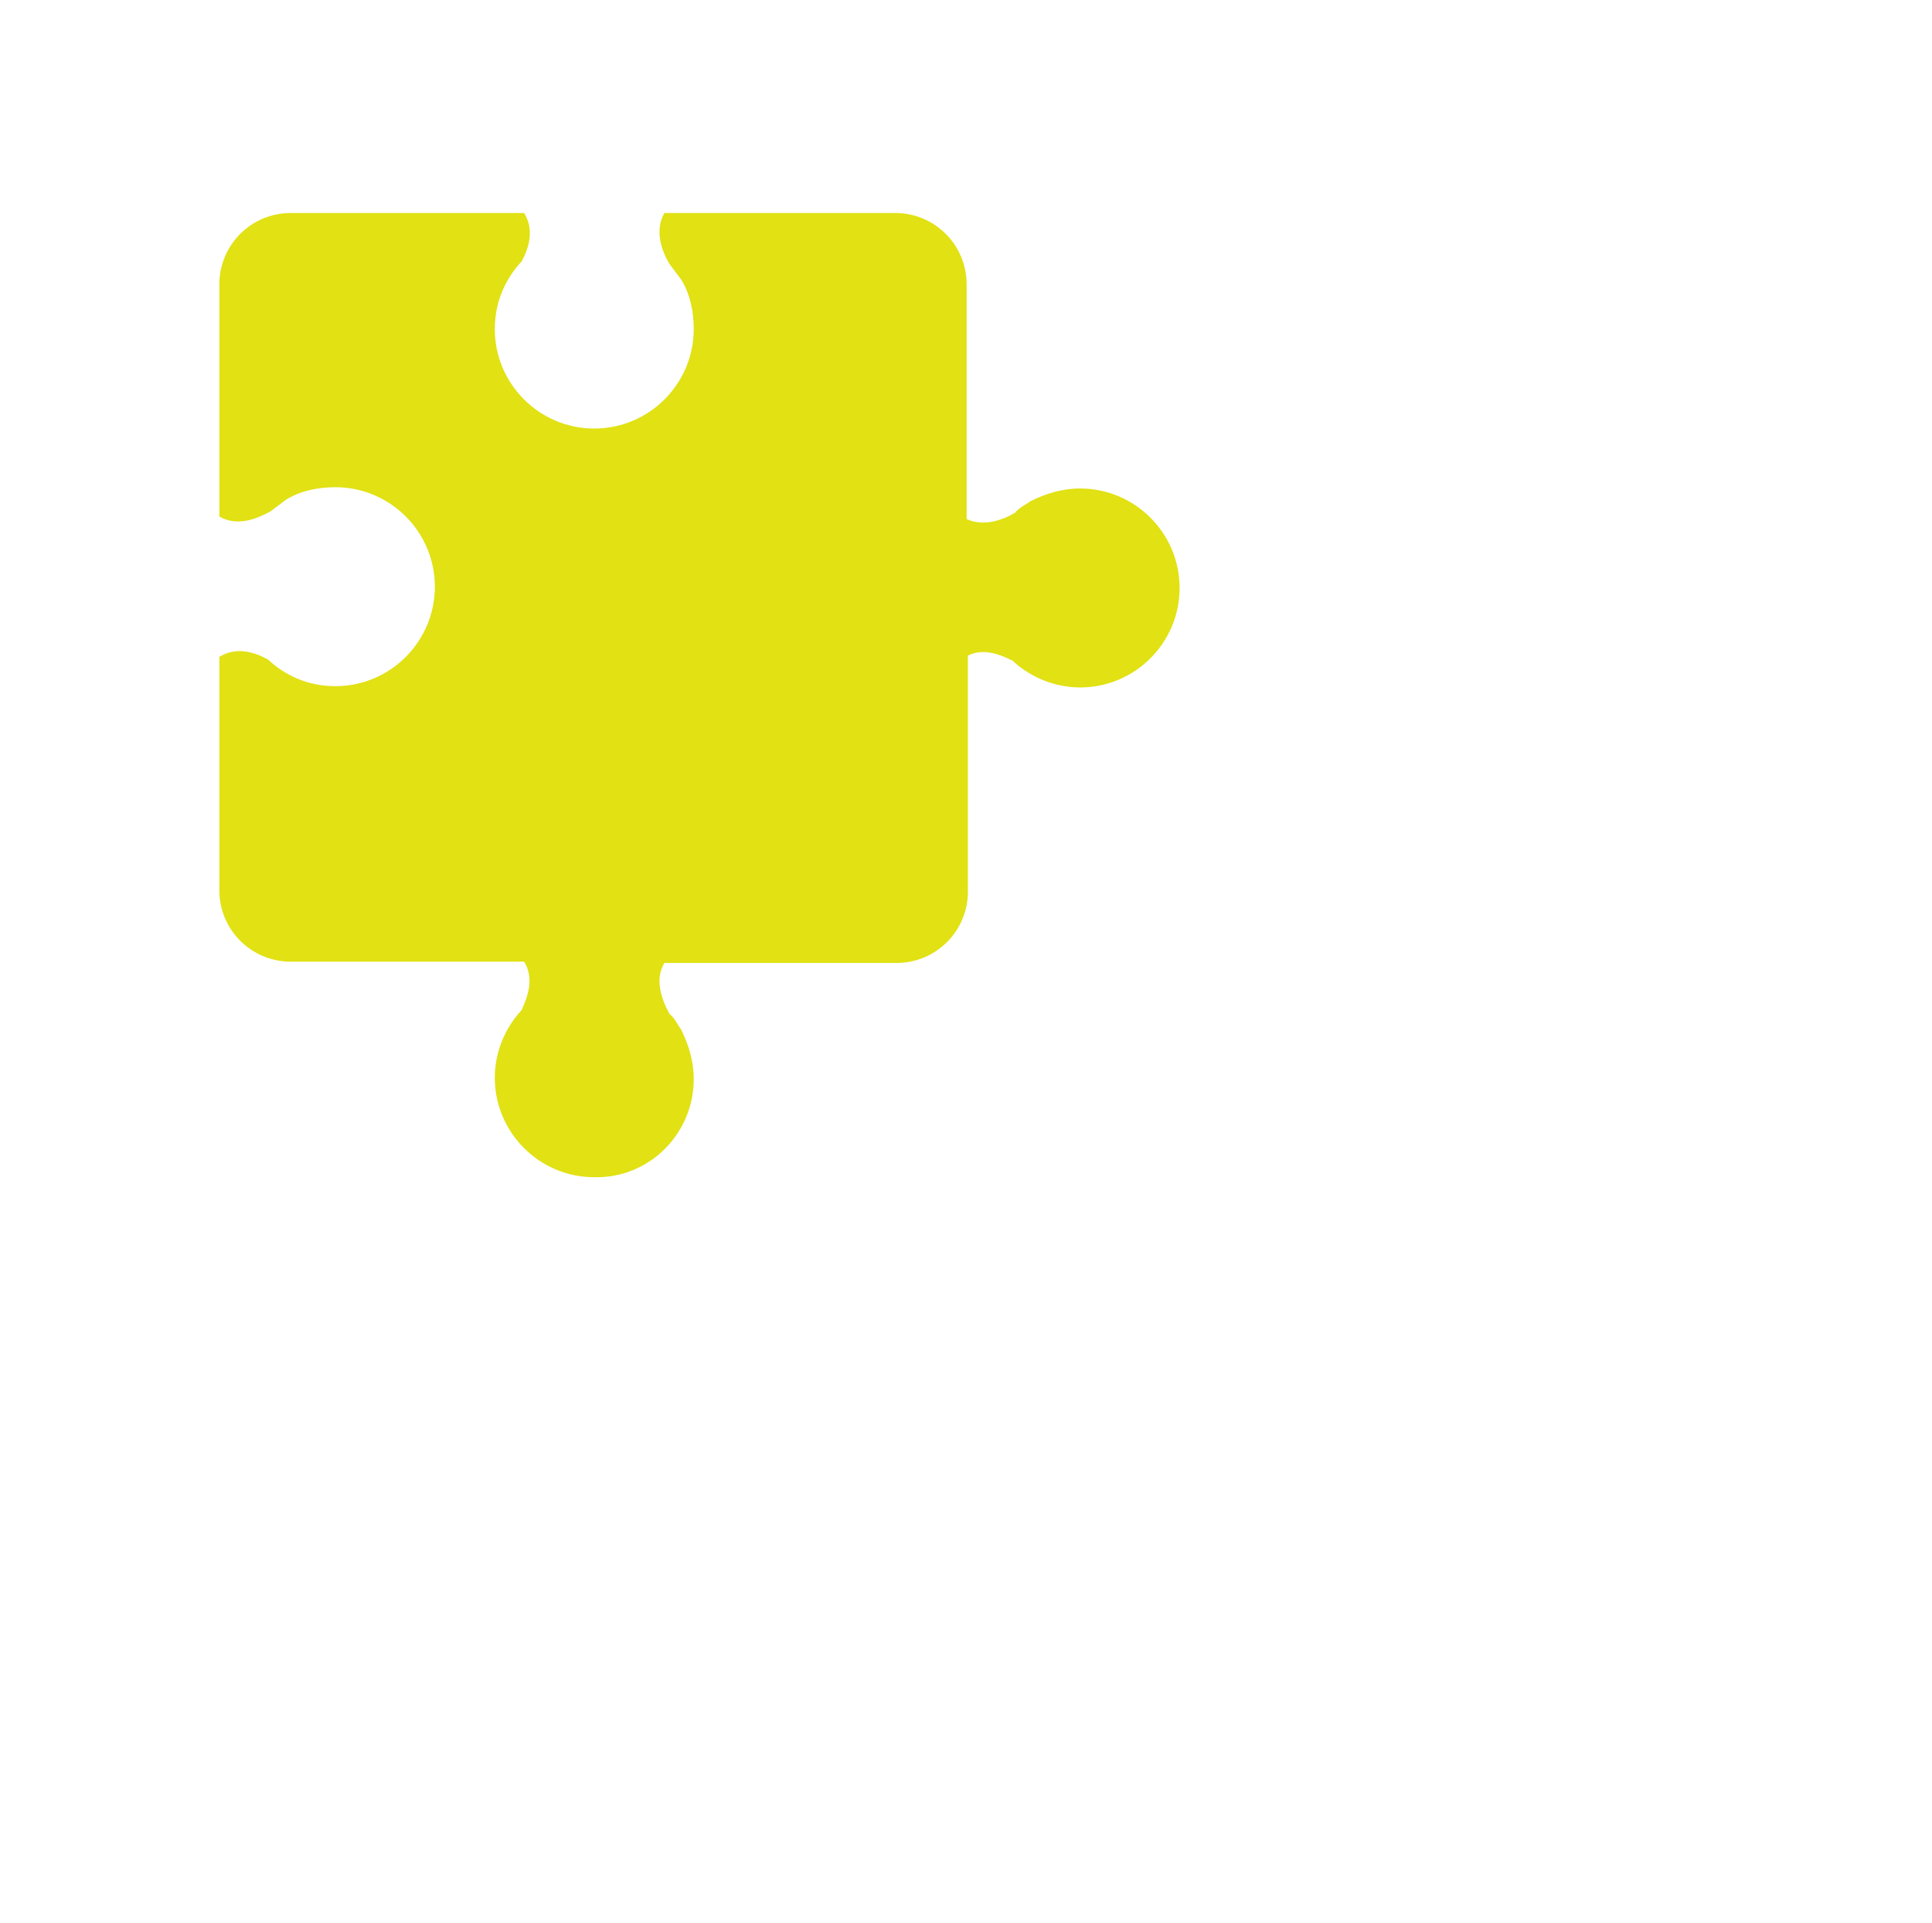
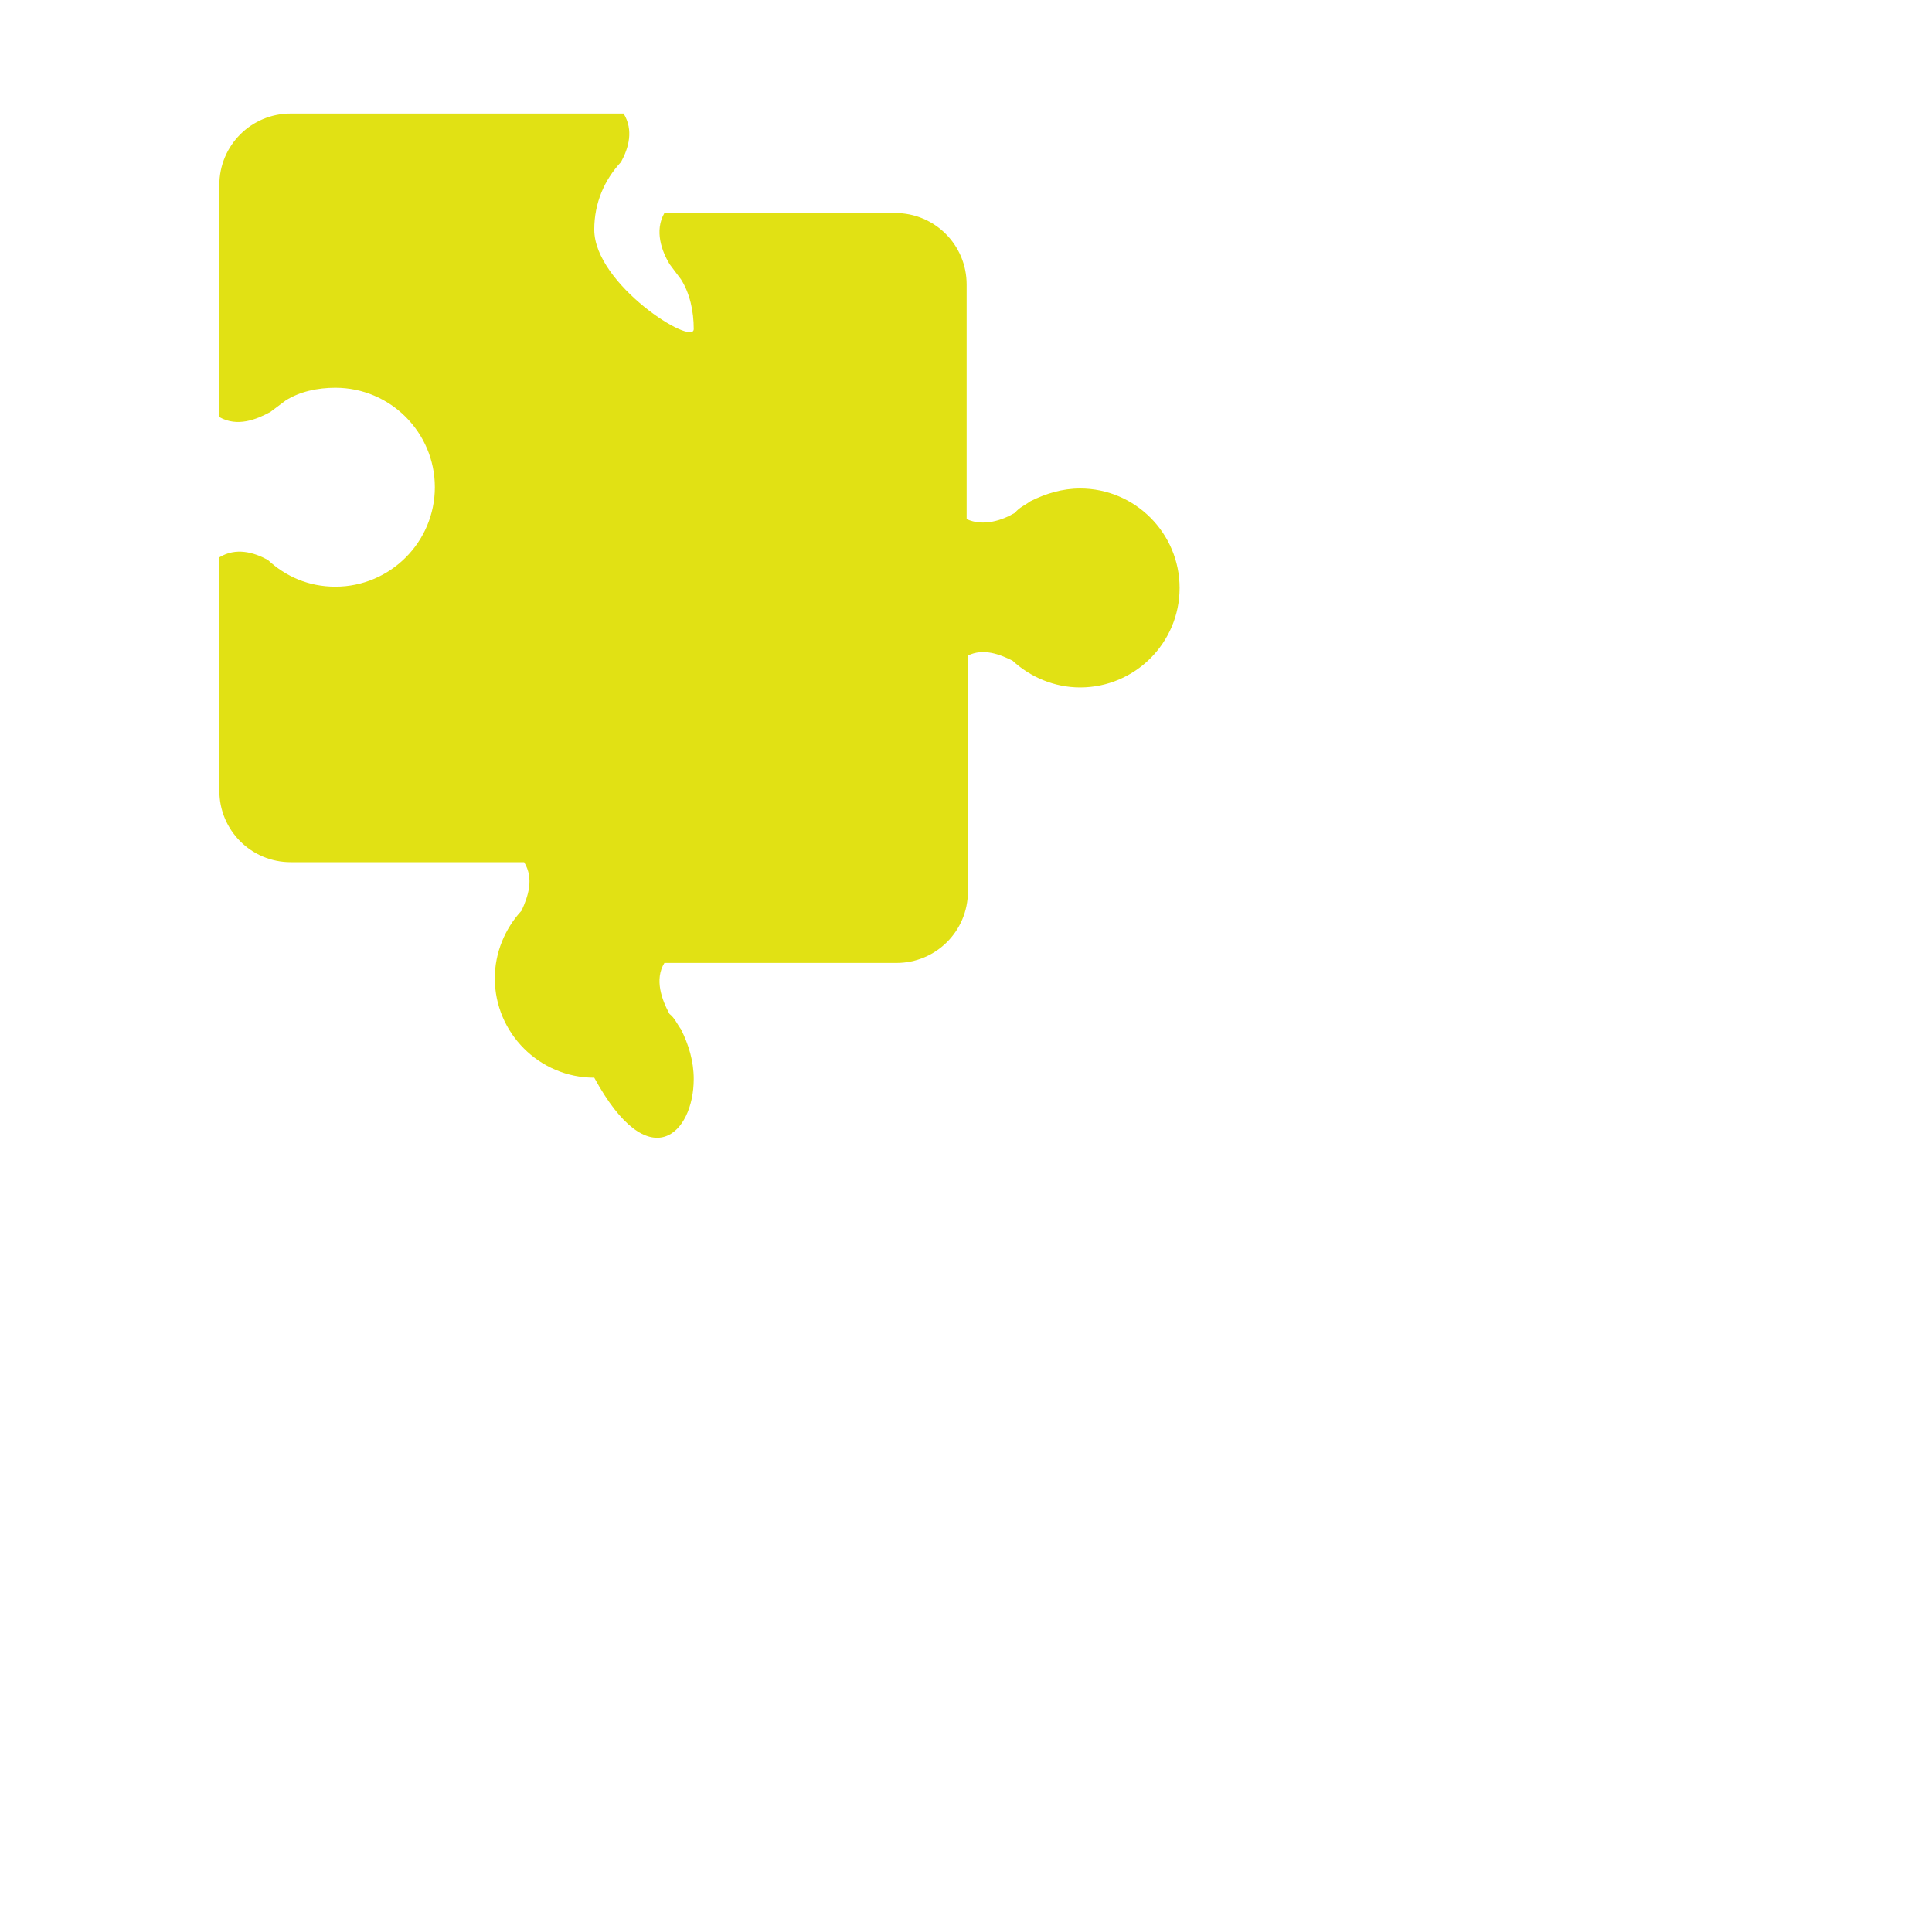
<svg xmlns="http://www.w3.org/2000/svg" xmlns:ns1="http://www.inkscape.org/namespaces/inkscape" version="1.1" id="svg5533" x="0px" y="0px" viewBox="0 0 151.5 150.8" style="enable-background:new 0 0 151.5 150.8;" xml:space="preserve">
  <style type="text/css">
	.st0{fill:#E1E114;}
</style>
  <g>
-     <path id="path5422" ns1:connector-curvature="0" class="st0" d="M54.4,84.6c0-1.4-0.4-2.7-1-3.9c-0.3-0.4-0.5-0.9-0.9-1.2   c-0.6-1.1-1.2-2.7-0.4-4h18.2c3.1,0,5.6-2.5,5.6-5.6V51.4c1.2-0.6,2.5-0.1,3.5,0.4c1.4,1.3,3.3,2.1,5.3,2.1c4.3,0,7.8-3.5,7.8-7.8   s-3.5-7.8-7.8-7.8c-1.4,0-2.7,0.4-3.9,1c-0.4,0.3-0.9,0.5-1.2,0.9c-1,0.6-2.5,1.1-3.8,0.5V22.3c0-3.1-2.5-5.6-5.6-5.6H52.1   c-0.8,1.4-0.2,3,0.4,4c0.3,0.4,0.6,0.8,0.9,1.2c0.7,1.1,1,2.5,1,3.9c0,4.3-3.5,7.8-7.8,7.8s-7.8-3.5-7.8-7.8c0-2.1,0.8-3.9,2.1-5.3   c0.6-1.1,1-2.5,0.2-3.8H22.8c-3.1,0-5.6,2.5-5.6,5.6v18.2c1.4,0.8,2.9,0.2,4-0.4c0.4-0.3,0.8-0.6,1.2-0.9c1.1-0.7,2.5-1,3.9-1   c4.3,0,7.8,3.5,7.8,7.8s-3.5,7.8-7.8,7.8c-2.1,0-3.9-0.8-5.3-2.1c-1.1-0.6-2.5-1-3.8-0.2v18.3c0,3.1,2.5,5.6,5.6,5.6h18.3   c0.8,1.3,0.3,2.7-0.2,3.8c-1.3,1.4-2.1,3.3-2.1,5.3c0,4.3,3.5,7.8,7.8,7.8C50.9,92.4,54.4,88.9,54.4,84.6" />
+     <path id="path5422" ns1:connector-curvature="0" class="st0" d="M54.4,84.6c0-1.4-0.4-2.7-1-3.9c-0.3-0.4-0.5-0.9-0.9-1.2   c-0.6-1.1-1.2-2.7-0.4-4h18.2c3.1,0,5.6-2.5,5.6-5.6V51.4c1.2-0.6,2.5-0.1,3.5,0.4c1.4,1.3,3.3,2.1,5.3,2.1c4.3,0,7.8-3.5,7.8-7.8   s-3.5-7.8-7.8-7.8c-1.4,0-2.7,0.4-3.9,1c-0.4,0.3-0.9,0.5-1.2,0.9c-1,0.6-2.5,1.1-3.8,0.5V22.3c0-3.1-2.5-5.6-5.6-5.6H52.1   c-0.8,1.4-0.2,3,0.4,4c0.3,0.4,0.6,0.8,0.9,1.2c0.7,1.1,1,2.5,1,3.9s-7.8-3.5-7.8-7.8c0-2.1,0.8-3.9,2.1-5.3   c0.6-1.1,1-2.5,0.2-3.8H22.8c-3.1,0-5.6,2.5-5.6,5.6v18.2c1.4,0.8,2.9,0.2,4-0.4c0.4-0.3,0.8-0.6,1.2-0.9c1.1-0.7,2.5-1,3.9-1   c4.3,0,7.8,3.5,7.8,7.8s-3.5,7.8-7.8,7.8c-2.1,0-3.9-0.8-5.3-2.1c-1.1-0.6-2.5-1-3.8-0.2v18.3c0,3.1,2.5,5.6,5.6,5.6h18.3   c0.8,1.3,0.3,2.7-0.2,3.8c-1.3,1.4-2.1,3.3-2.1,5.3c0,4.3,3.5,7.8,7.8,7.8C50.9,92.4,54.4,88.9,54.4,84.6" />
  </g>
</svg>